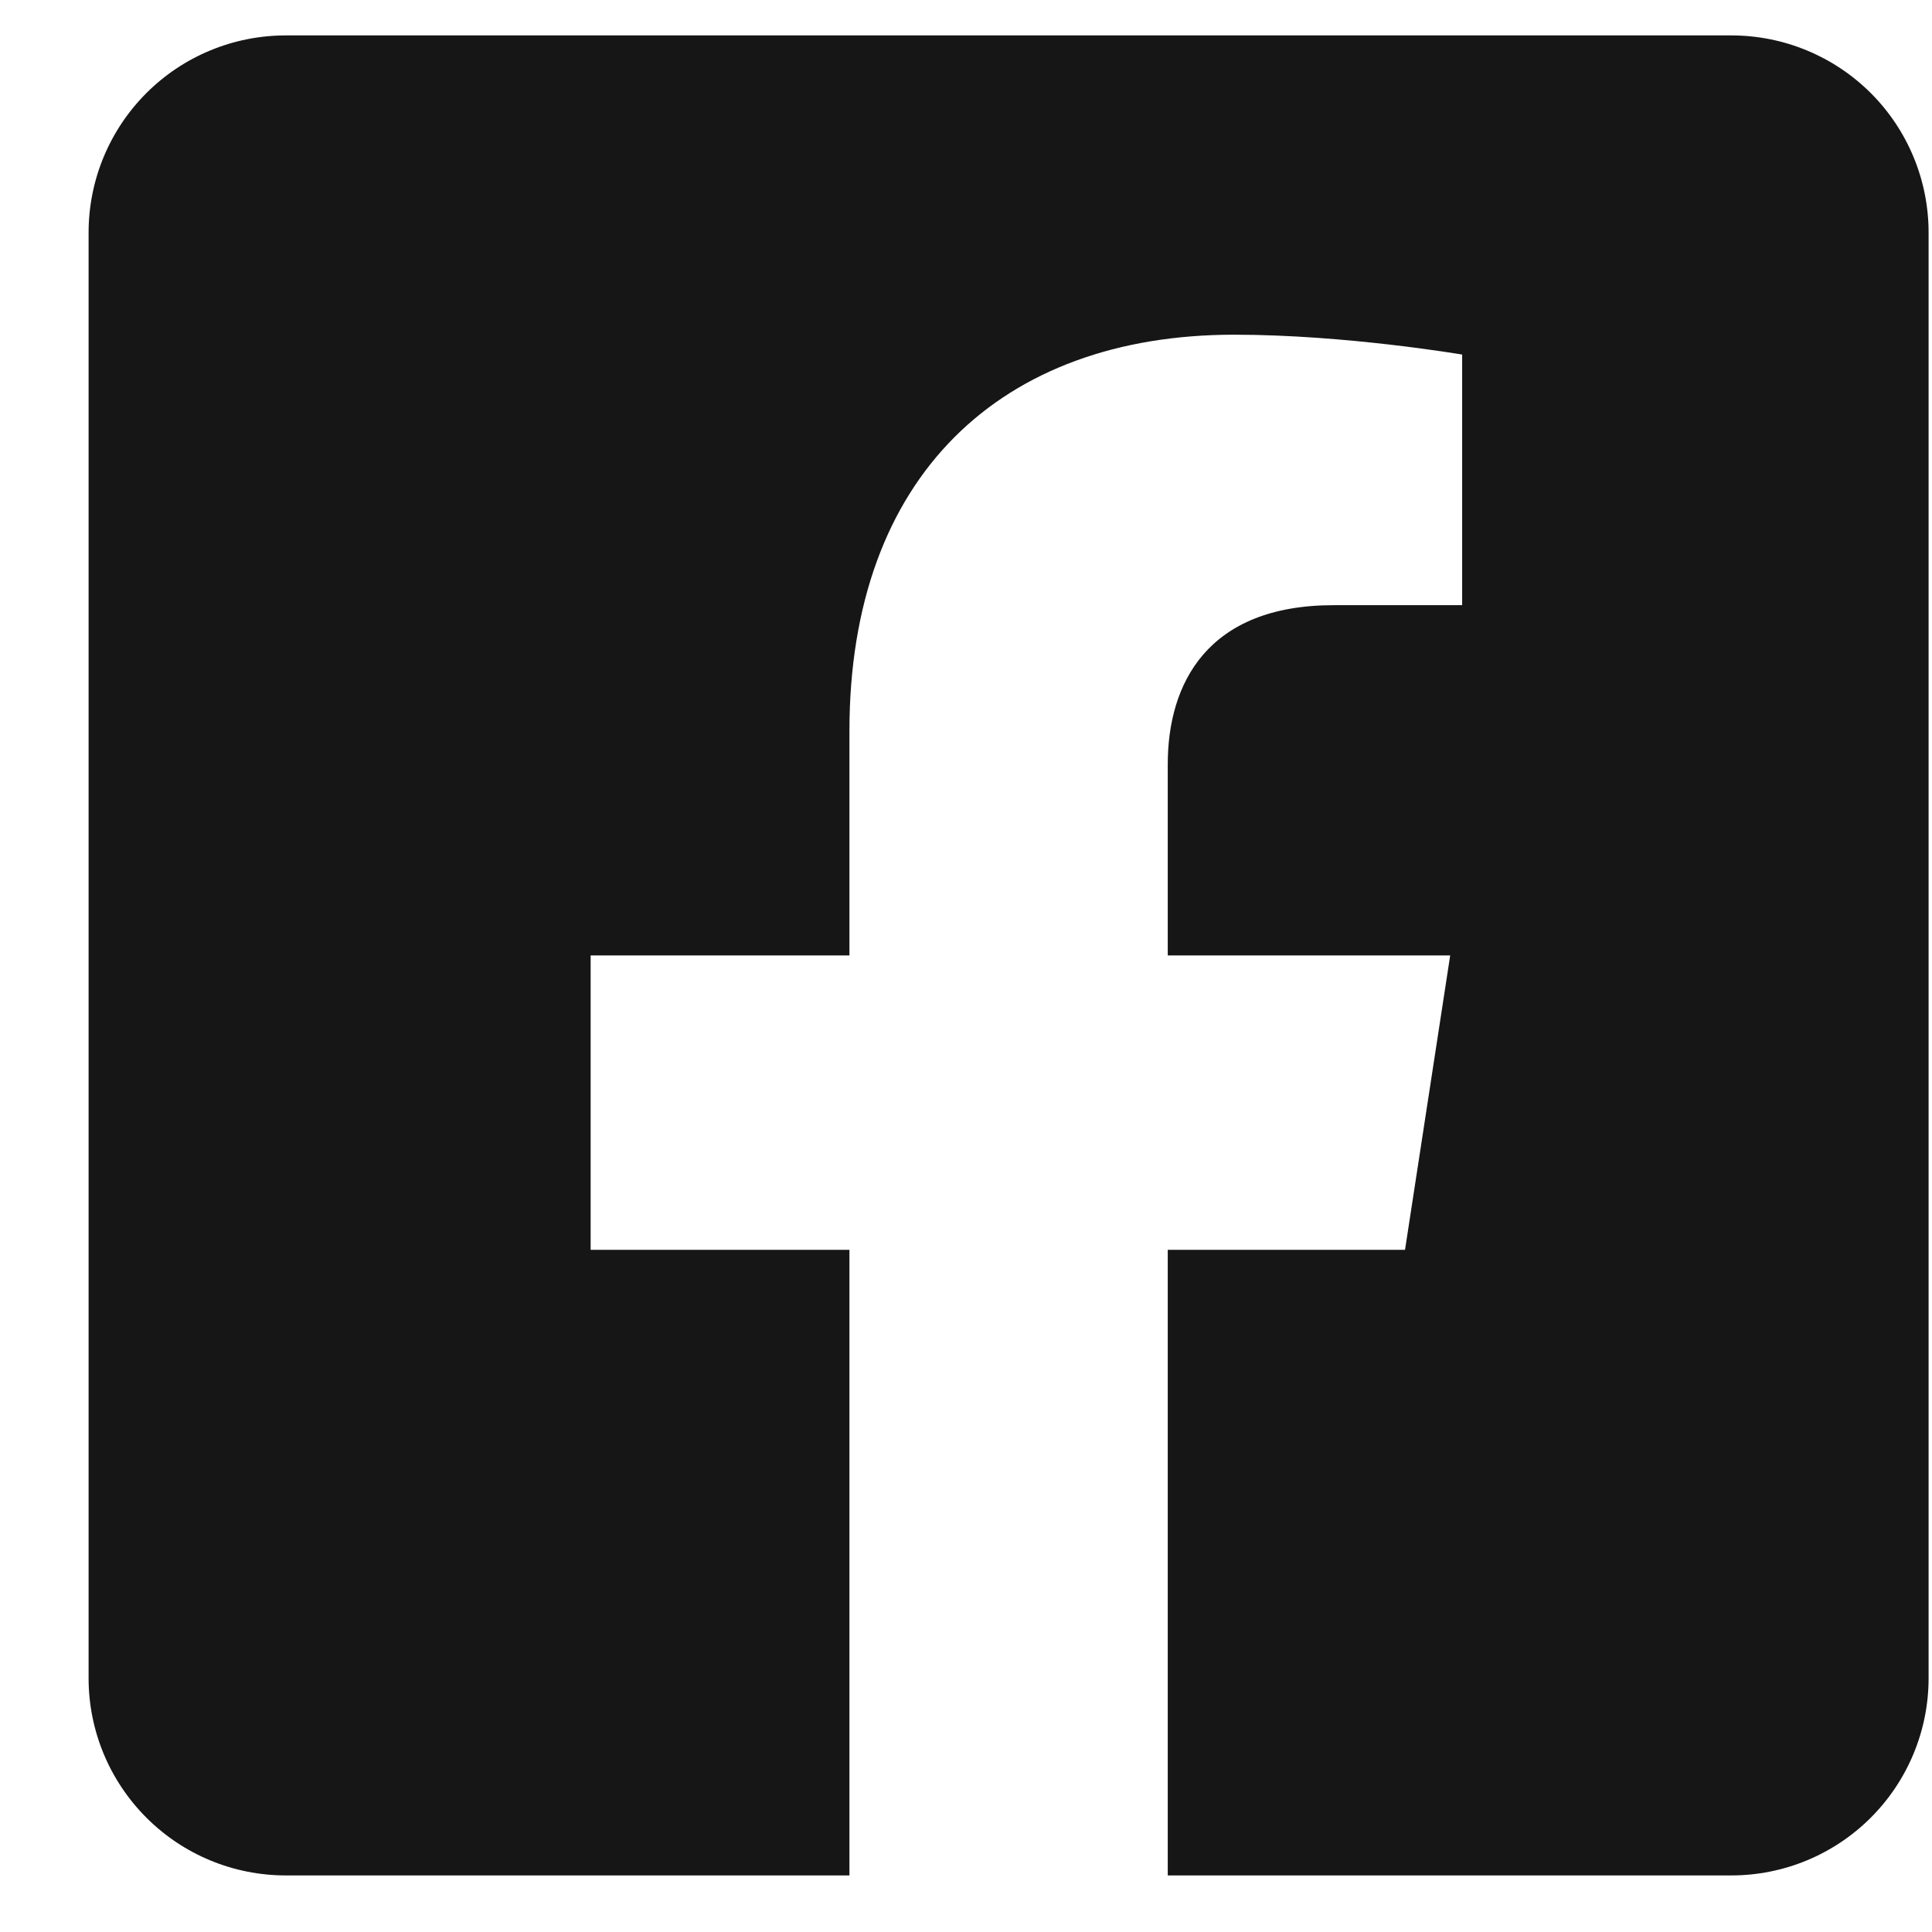
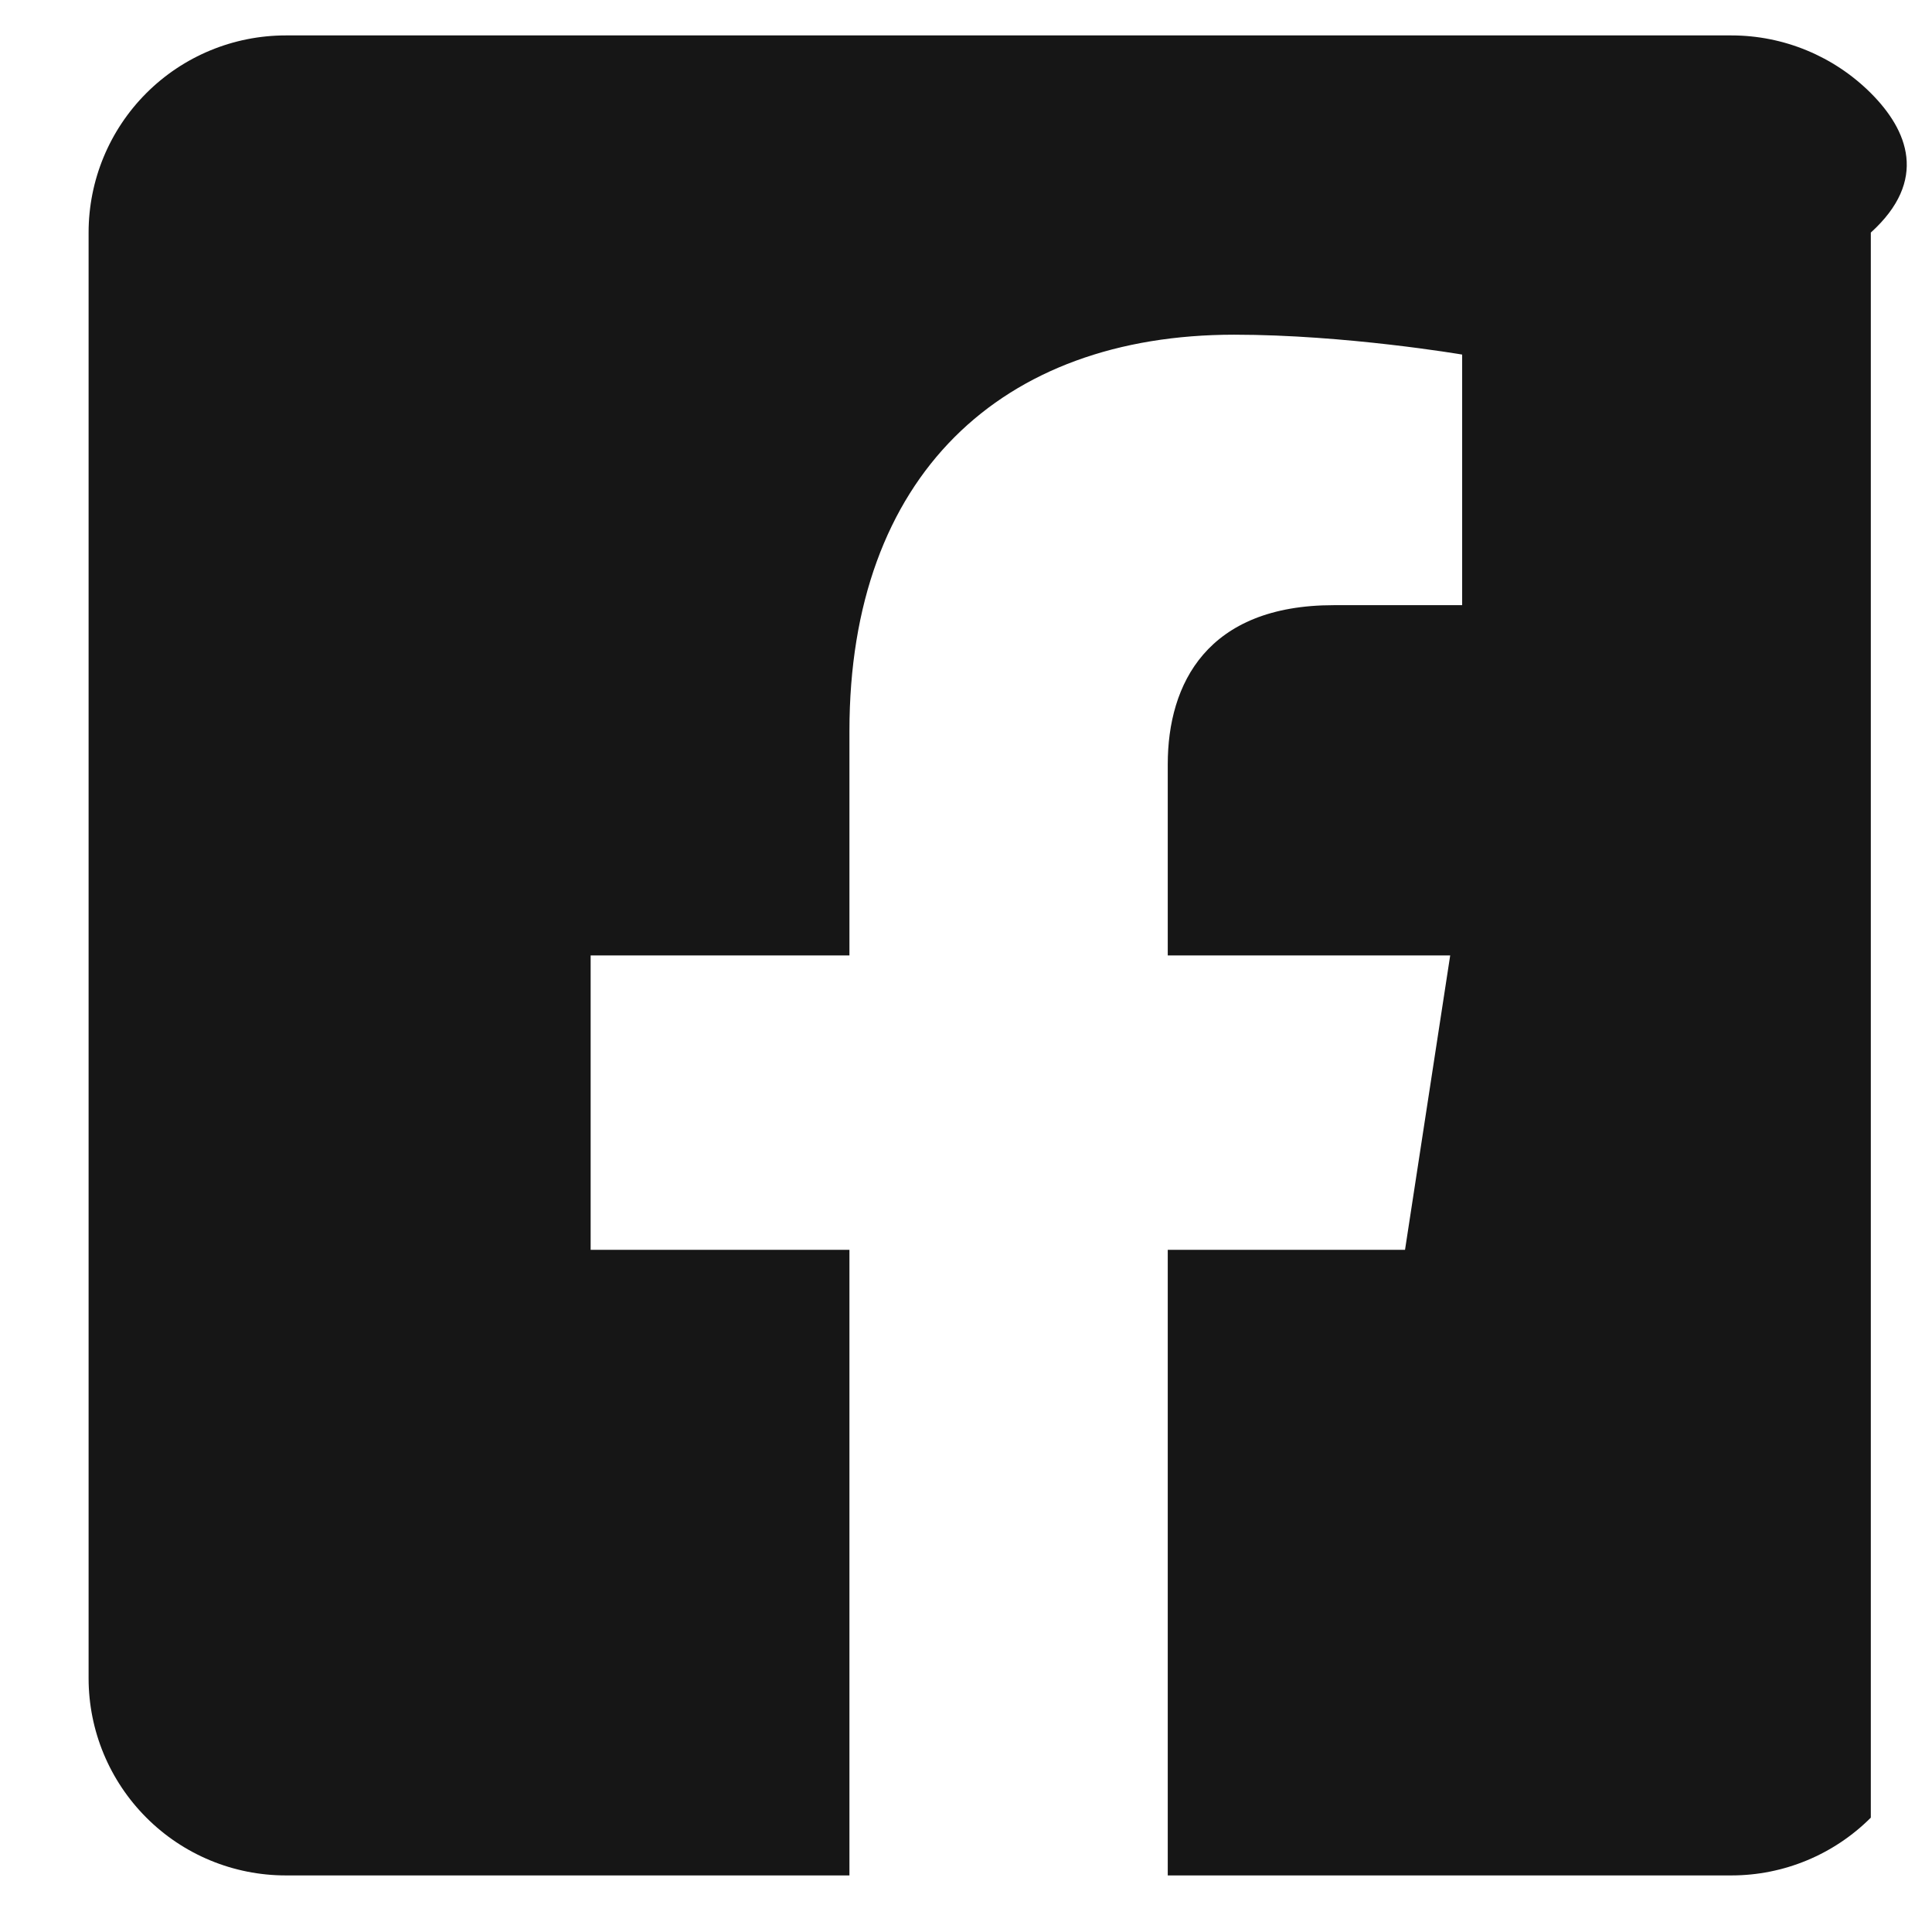
<svg xmlns="http://www.w3.org/2000/svg" width="21" height="21" viewBox="0 0 21 21" fill="none">
-   <path d="M18.82 0.385H3.106C2.537 0.385 1.992 0.611 1.591 1.012C1.189 1.414 0.963 1.959 0.963 2.528L0.963 18.242C0.963 18.81 1.189 19.355 1.591 19.757C1.992 20.159 2.537 20.385 3.106 20.385H9.233V13.585H6.42V10.385H9.233V7.945C9.233 5.171 10.885 3.638 13.415 3.638C14.626 3.638 15.893 3.854 15.893 3.854V6.578H14.497C13.122 6.578 12.693 7.431 12.693 8.307V10.385H15.763L15.272 13.585H12.693V20.385H18.82C19.388 20.385 19.933 20.159 20.335 19.757C20.737 19.355 20.963 18.81 20.963 18.242V2.528C20.963 1.959 20.737 1.414 20.335 1.012C19.933 0.611 19.388 0.385 18.82 0.385Z" fill="#161616" />
+   <path d="M18.82 0.385H3.106C2.537 0.385 1.992 0.611 1.591 1.012C1.189 1.414 0.963 1.959 0.963 2.528L0.963 18.242C0.963 18.81 1.189 19.355 1.591 19.757C1.992 20.159 2.537 20.385 3.106 20.385H9.233V13.585H6.42V10.385H9.233V7.945C9.233 5.171 10.885 3.638 13.415 3.638C14.626 3.638 15.893 3.854 15.893 3.854V6.578H14.497C13.122 6.578 12.693 7.431 12.693 8.307V10.385H15.763L15.272 13.585H12.693V20.385H18.82C19.388 20.385 19.933 20.159 20.335 19.757V2.528C20.963 1.959 20.737 1.414 20.335 1.012C19.933 0.611 19.388 0.385 18.82 0.385Z" fill="#161616" />
</svg>